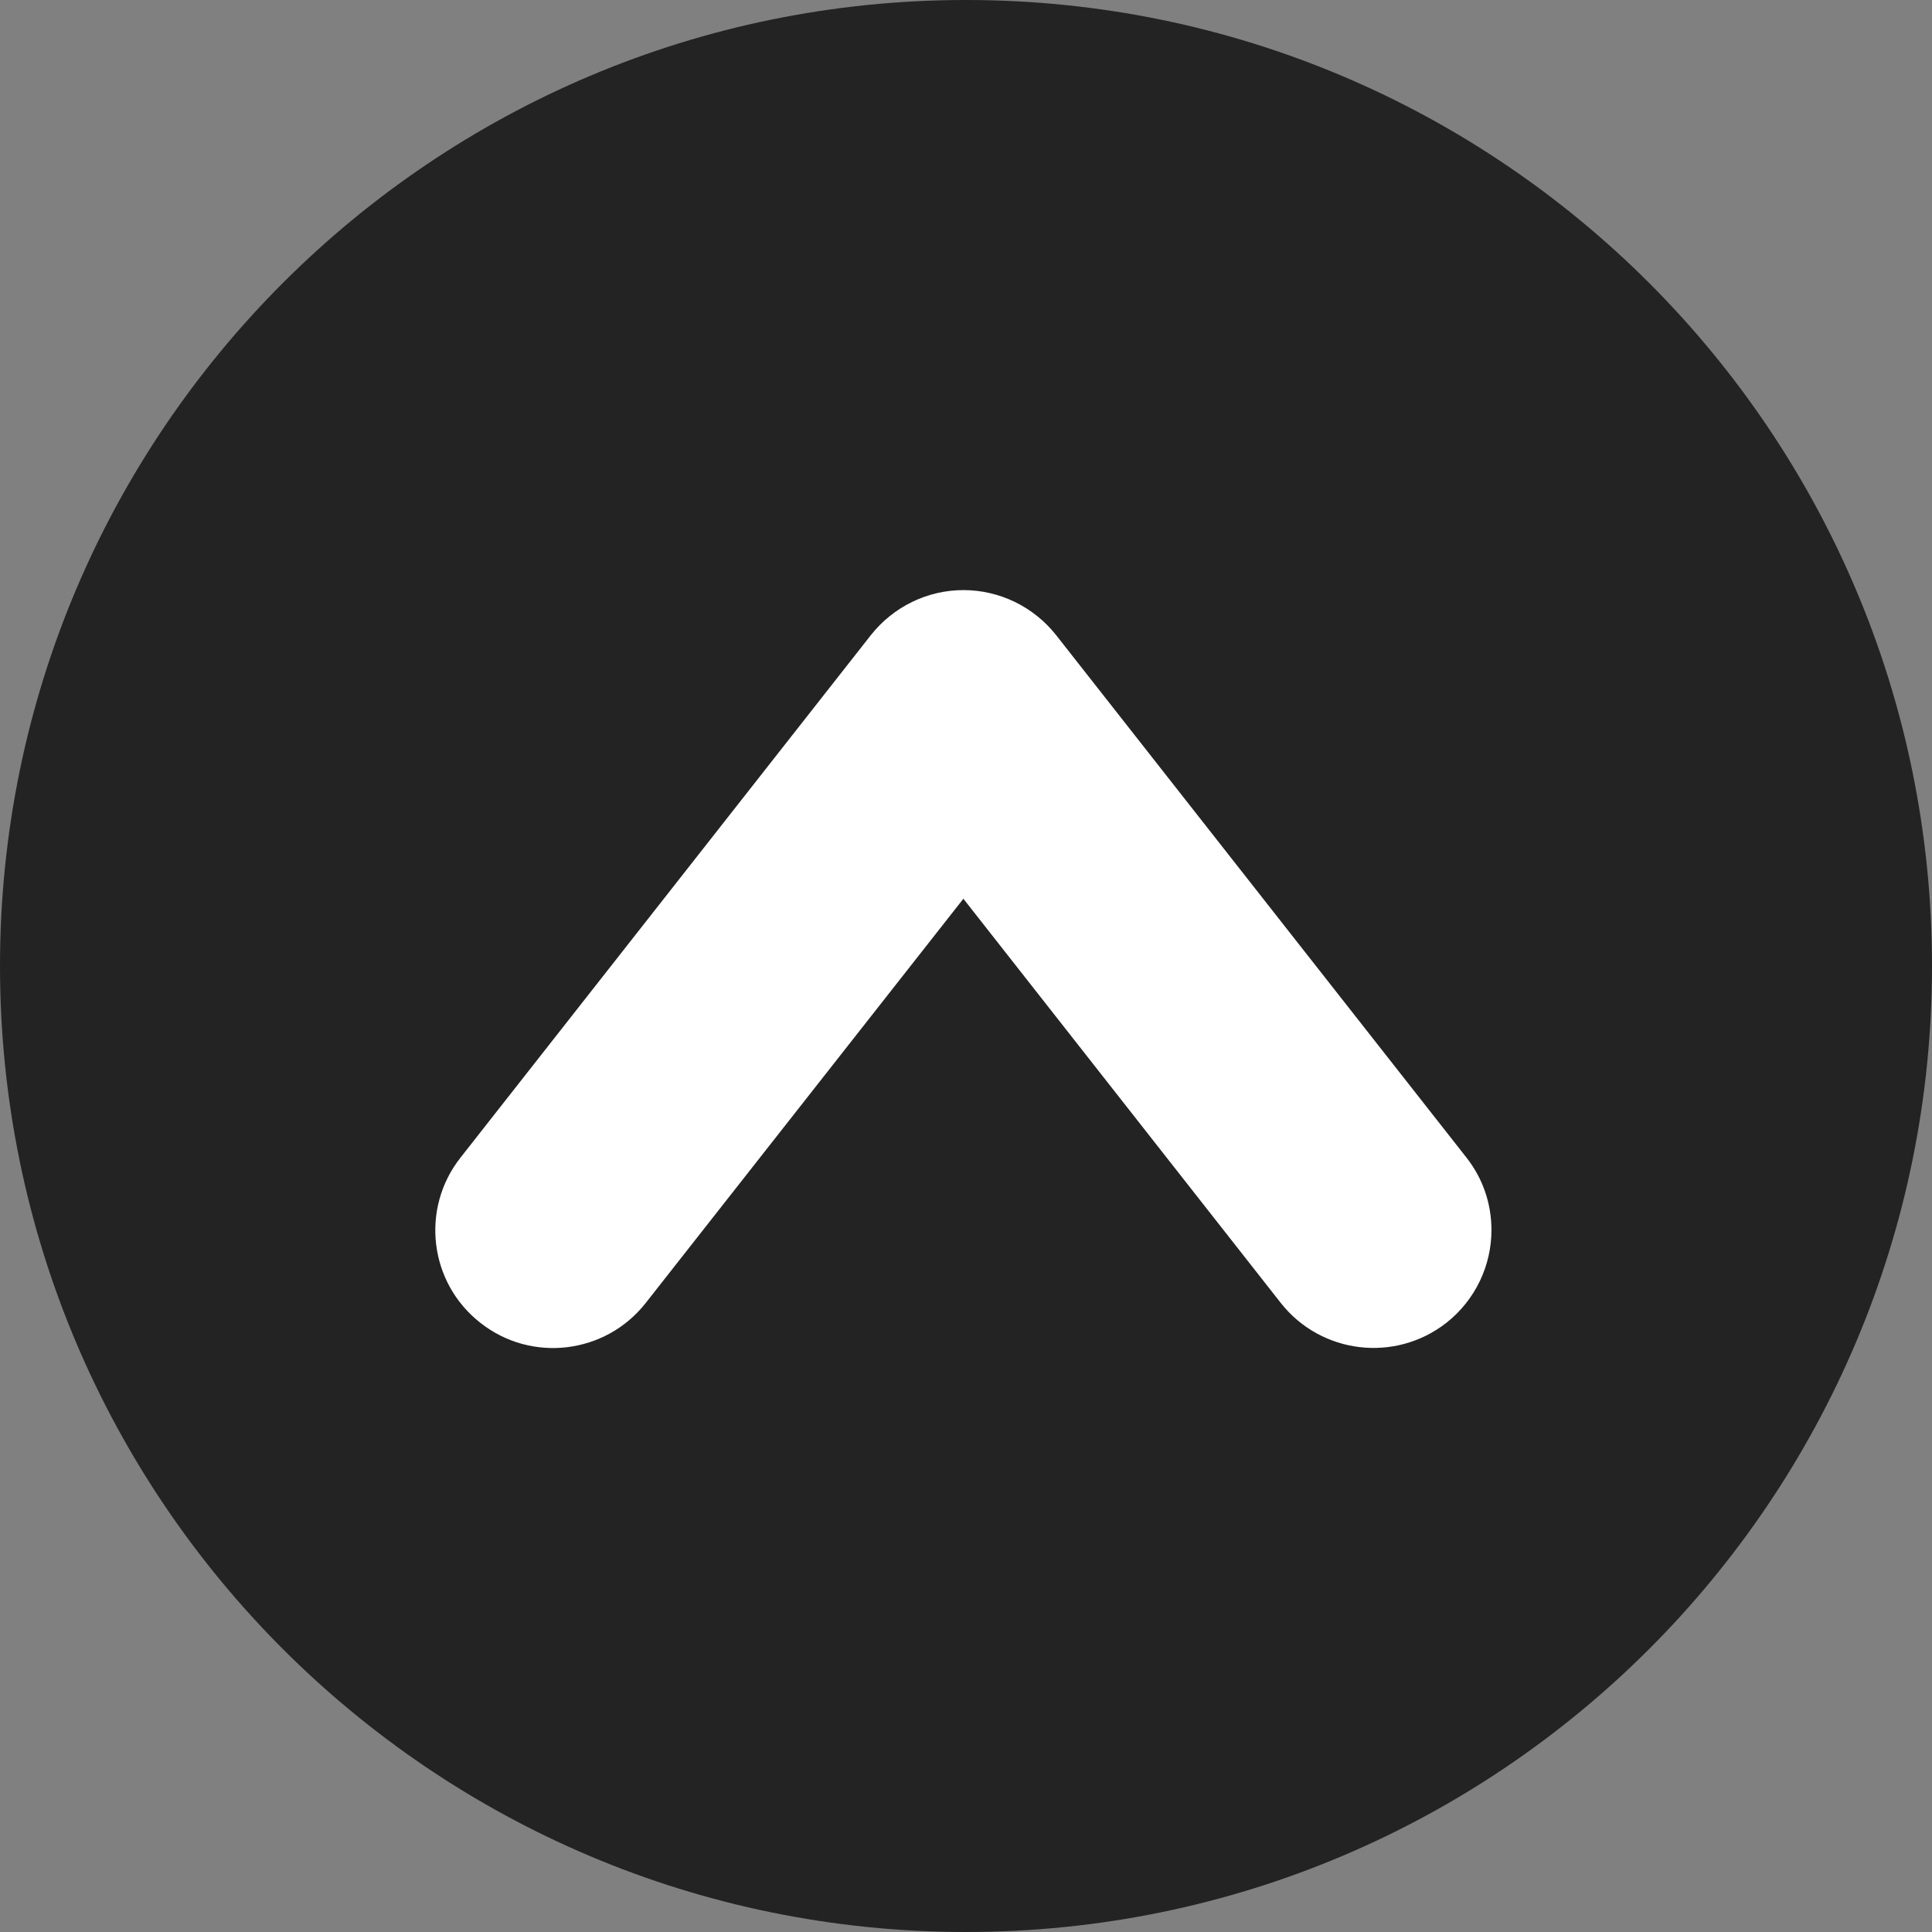
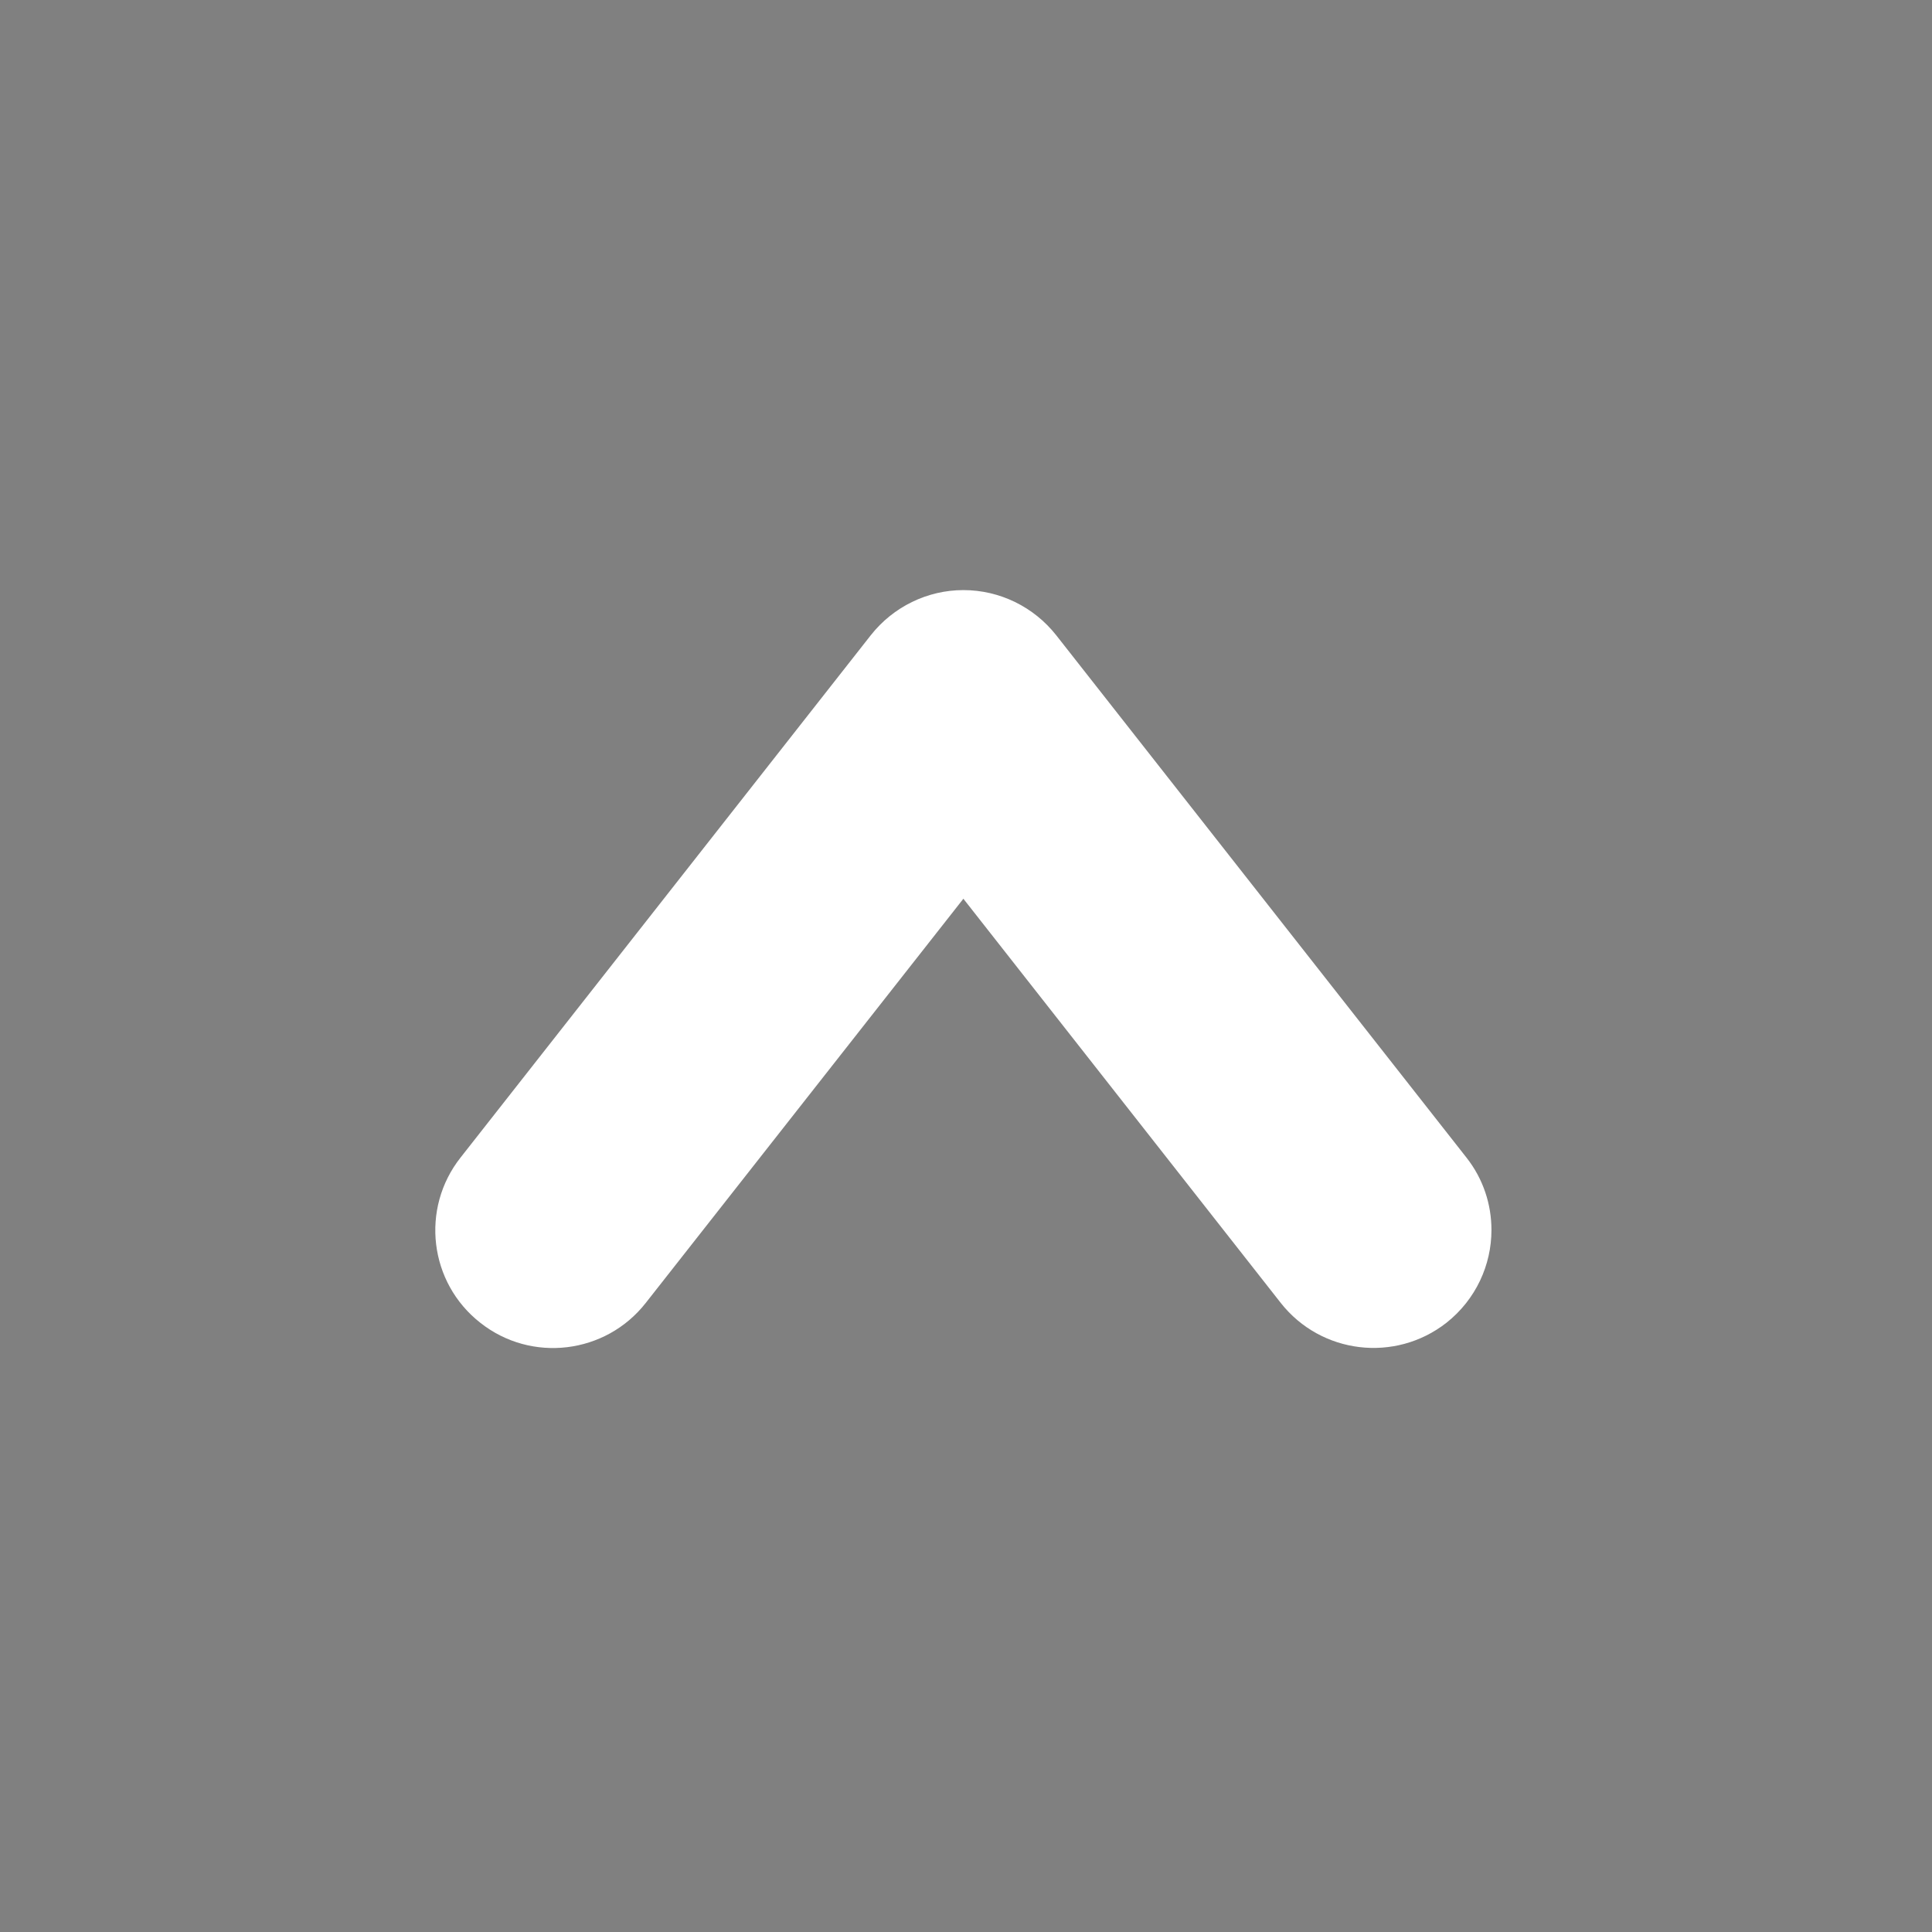
<svg xmlns="http://www.w3.org/2000/svg" version="1.1" id="Layer_1" x="0px" y="0px" style="enable-background:new 0 0 400 400;" xml:space="preserve" viewBox="159.5 165.26 81 81">
  <rect x="159.5" y="165.26" width="81" height="81" fill="#808080" stroke="none" />
  <style type="text/css">
	.st0{fill:#2E7CC0;}
	.st1{fill:#3BAF95;}
	.st2{fill:#FFFFFF;}
	.st3{fill-rule:evenodd;clip-rule:evenodd;fill:#FFFFFF;}
	.st4{fill:#438DCB;}
	.st5{opacity:0.2;}
	.st6{fill:#232323;}
	.st7{opacity:0.81;fill:url(#SVGID_1_);}
	.st8{fill:none;stroke:#438DCB;stroke-linecap:round;stroke-linejoin:round;stroke-miterlimit:10;}
	.st9{fill:#438DCB;stroke:#438DCB;stroke-miterlimit:10;}
	.st10{fill:#FFFFFF;stroke:#438DCB;stroke-linecap:round;stroke-linejoin:round;stroke-miterlimit:10;}
	.st11{fill:none;stroke:#438DCB;stroke-width:1.5;stroke-linecap:round;stroke-miterlimit:10;}
	.st12{fill:#FFFFFF;stroke:#FFFFFF;stroke-width:0.385;stroke-linecap:round;stroke-linejoin:round;stroke-miterlimit:10;}
</style>
-   <path class="st6" d="M200,246.26L200,246.26c-22.37,0-40.5-18.13-40.5-40.5v0c0-22.37,18.13-40.5,40.5-40.5h0  c22.37,0,40.5,18.13,40.5,40.5v0C240.5,228.13,222.37,246.26,200,246.26z" />
  <g>
    <path class="st2" d="M222.03,216.83c0,1.46-0.65,2.91-1.89,3.89c-2.15,1.68-5.25,1.31-6.94-0.83l-13.31-16.95l-13.32,16.95   c-1.68,2.14-4.79,2.52-6.93,0.83c-2.15-1.68-2.52-4.79-0.83-6.93l17.2-21.9c0.94-1.19,2.37-1.89,3.88-1.89   c1.52,0,2.95,0.7,3.89,1.89l17.2,21.9C221.69,214.69,222.03,215.76,222.03,216.83z" />
  </g>
</svg>